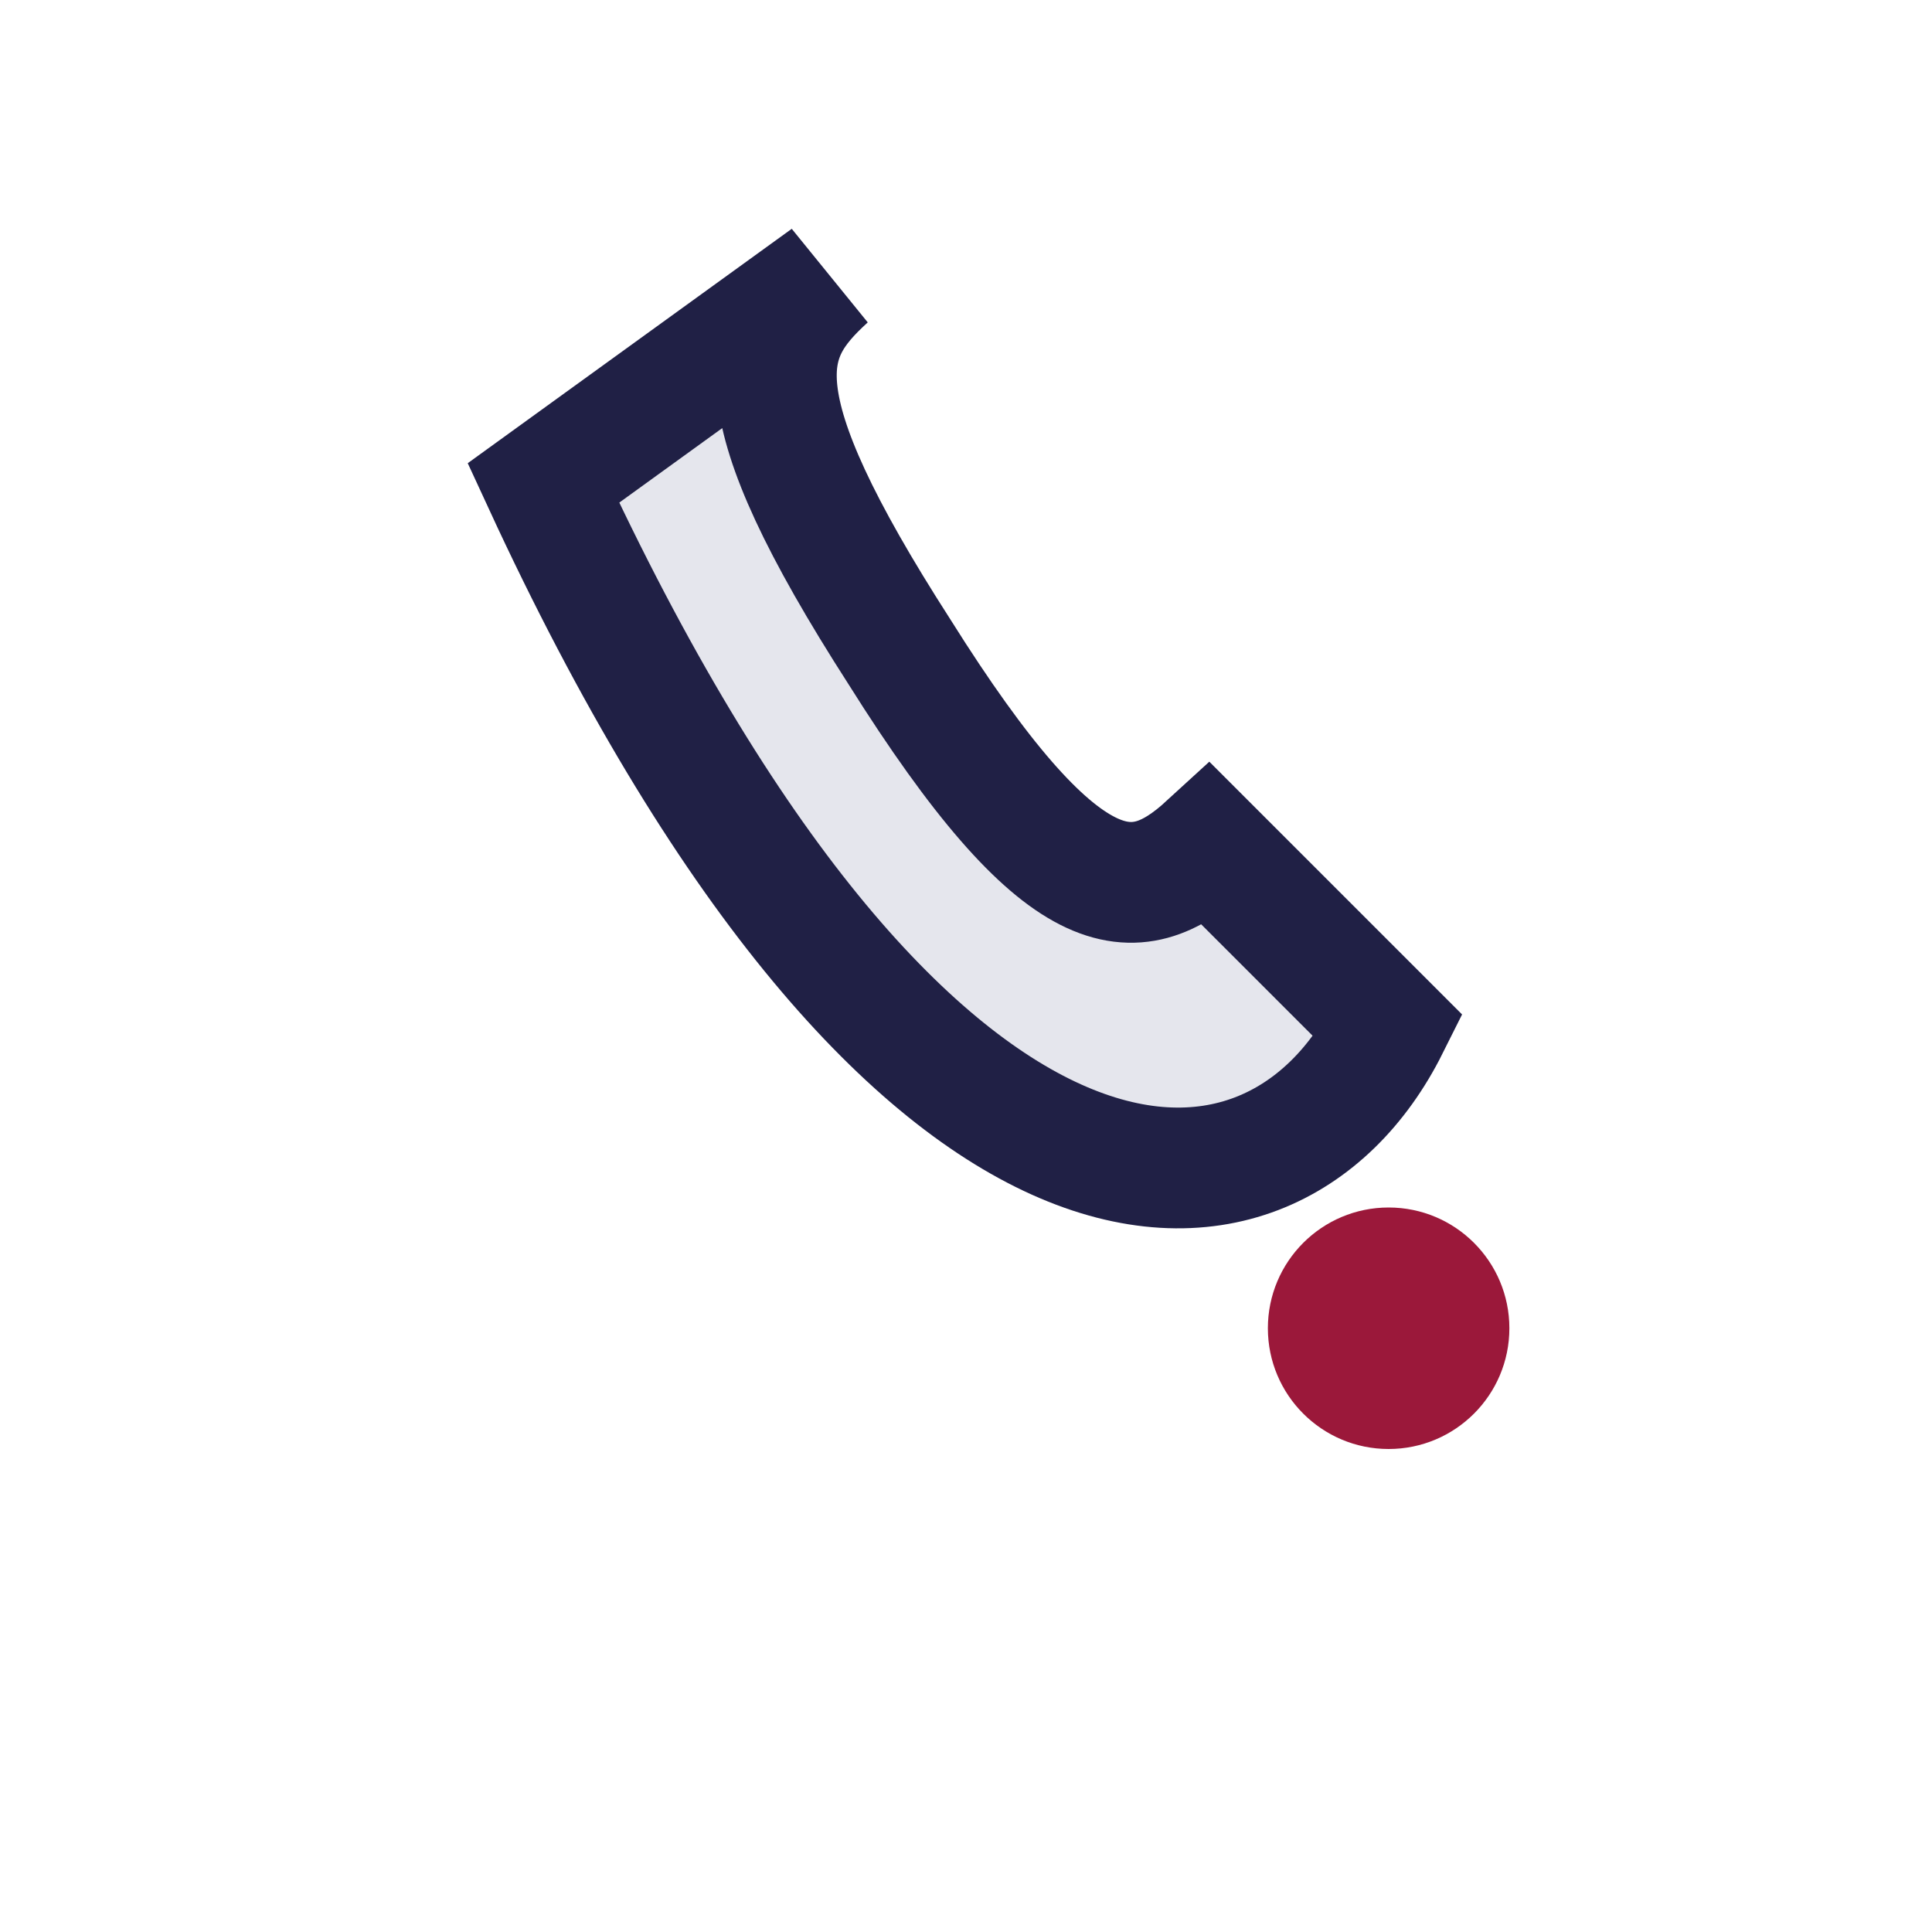
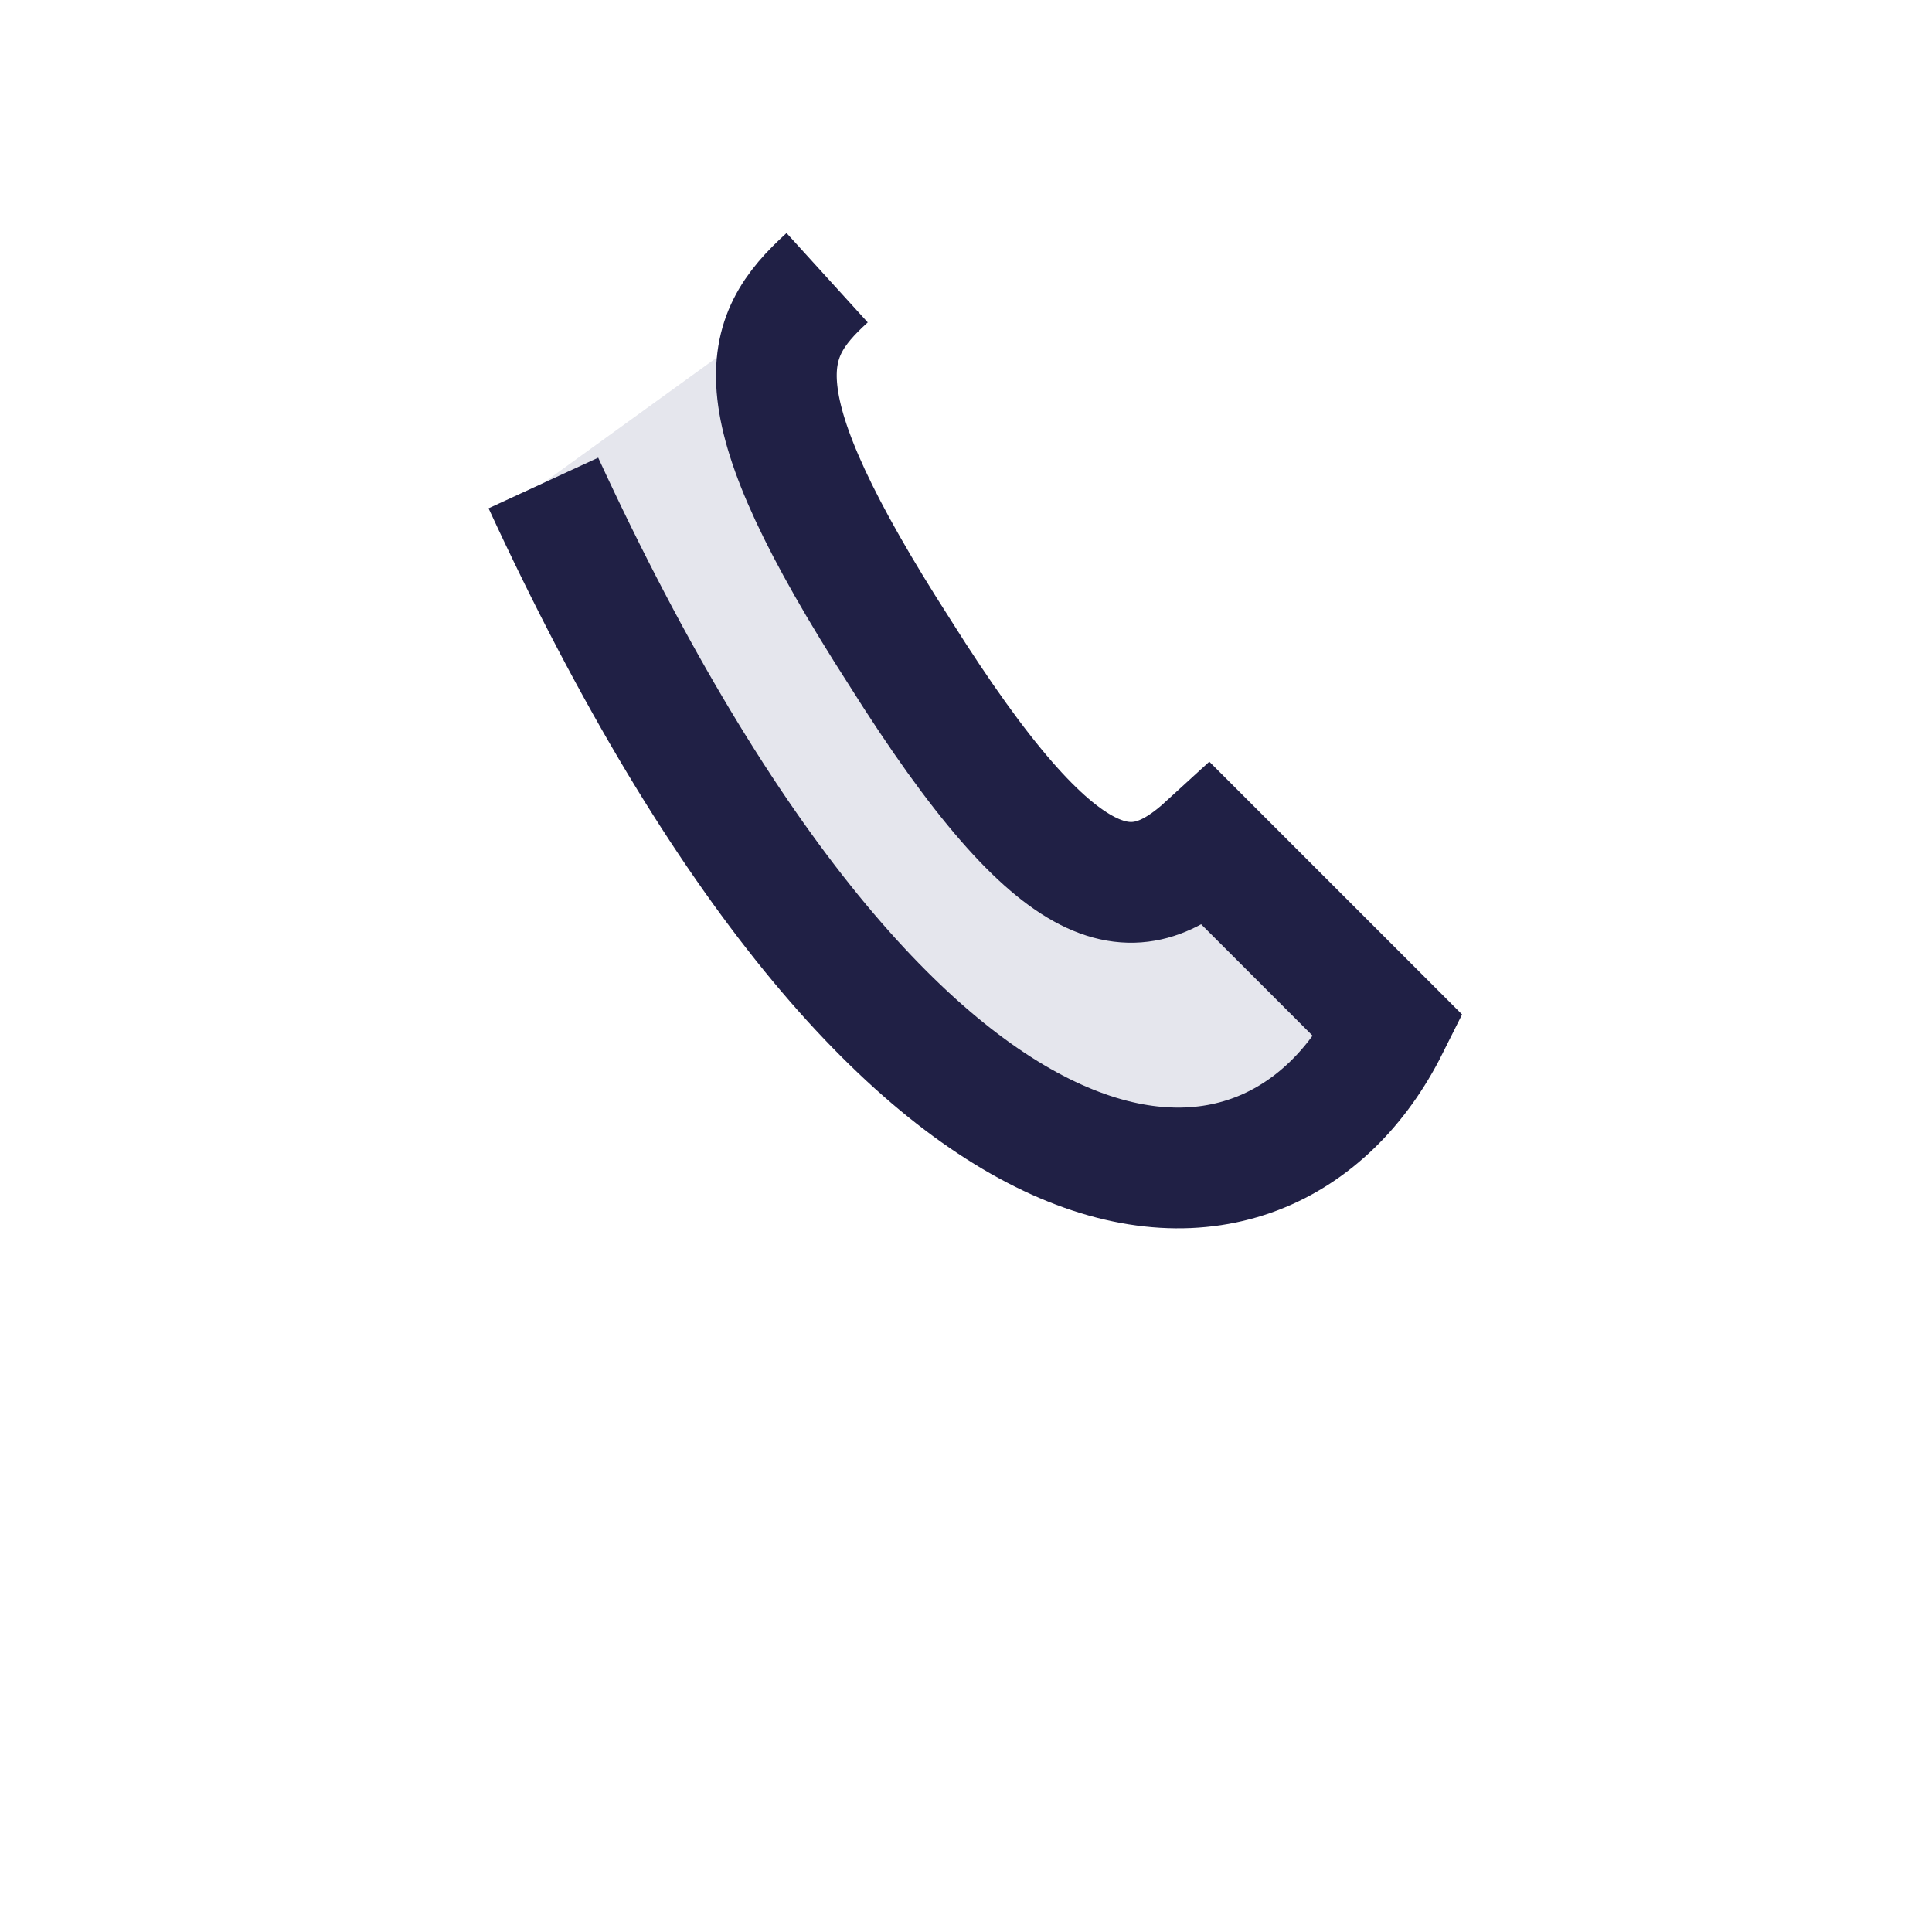
<svg xmlns="http://www.w3.org/2000/svg" width="32" height="32" viewBox="0 0 32 32">
-   <path d="M9 8c6 13 12 13 14 9l-3-3c-1.2 1.1-2.4 1.1-5.1-3.2c-2.7-4.2-2.3-5.2-1.2-6.2z" fill="#E5E6ED" stroke="#202045" stroke-width="2" />
-   <circle cx="23" cy="22" r="2" fill="#9B183A" />
+   <path d="M9 8c6 13 12 13 14 9l-3-3c-1.2 1.1-2.4 1.1-5.1-3.2c-2.7-4.2-2.3-5.2-1.2-6.2" fill="#E5E6ED" stroke="#202045" stroke-width="2" />
</svg>